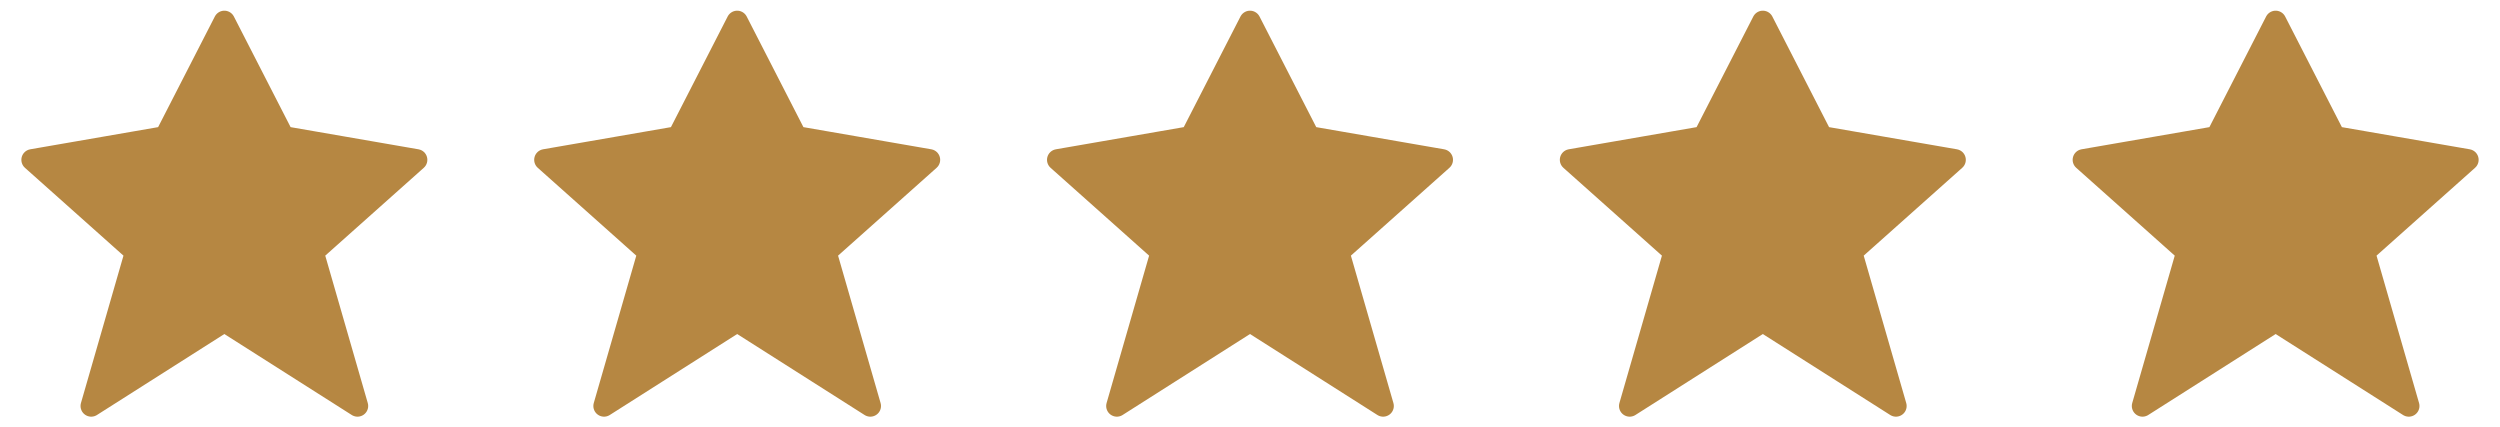
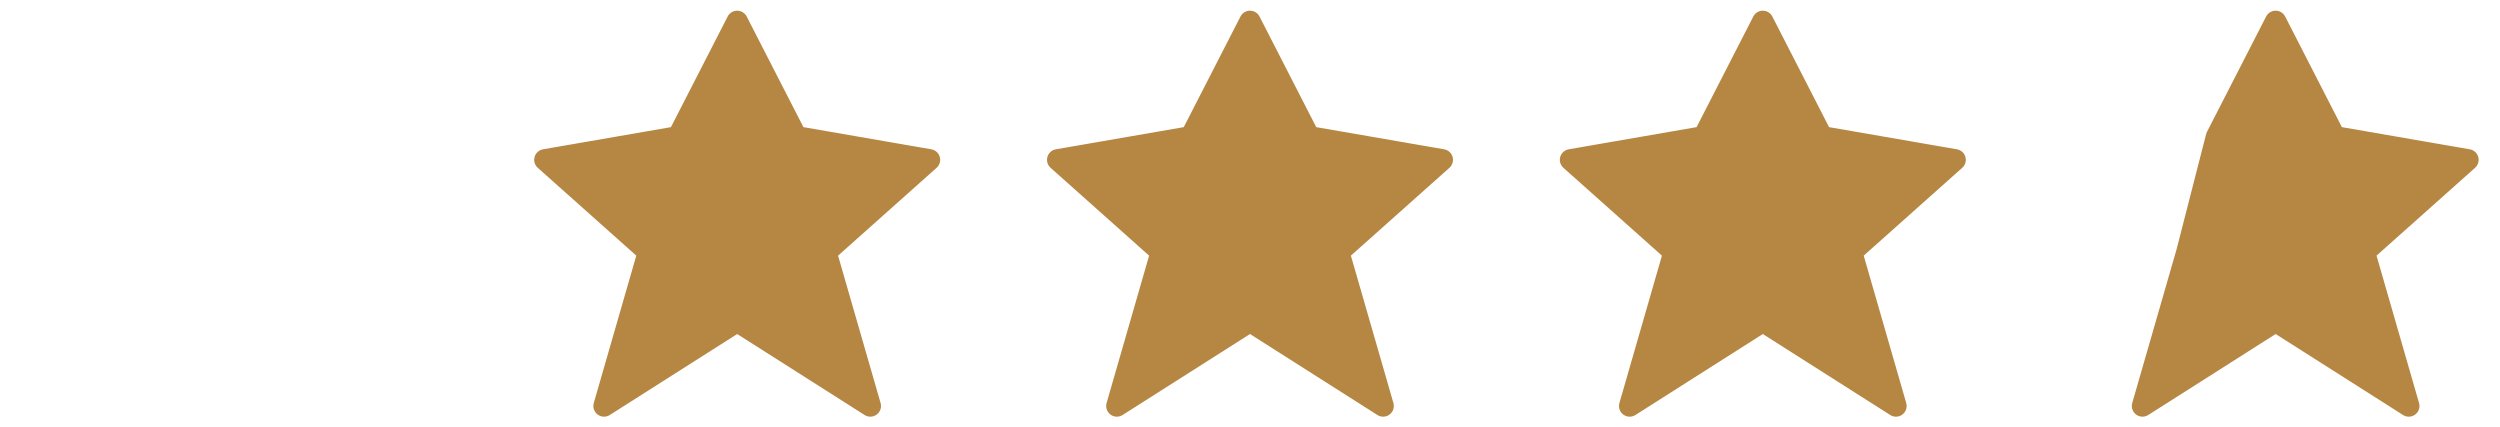
<svg xmlns="http://www.w3.org/2000/svg" fill="none" viewBox="0 0 117 20" height="20" width="117">
-   <path stroke-linejoin="round" stroke-linecap="round" stroke="#B68742" fill="#B68742" d="M10.5 1L13.269 6.4L19.5 7.48L14.654 11.8L16.731 19L10.5 15.04L4.269 19L6.346 11.8L1.5 7.48L7.731 6.4L10.5 1Z" />
  <path stroke-linejoin="round" stroke-linecap="round" stroke="#B68742" fill="#B68742" d="M34.5 1L37.269 6.4L43.5 7.48L38.654 11.8L40.731 19L34.5 15.04L28.269 19L30.346 11.8L25.5 7.48L31.731 6.4L34.5 1Z" />
  <path stroke-linejoin="round" stroke-linecap="round" stroke="#B68742" fill="#B68742" d="M58.5 1L61.269 6.4L67.5 7.48L62.654 11.8L64.731 19L58.5 15.04L52.269 19L54.346 11.8L49.5 7.48L55.731 6.4L58.5 1Z" />
  <path stroke-linejoin="round" stroke-linecap="round" stroke="#B68742" fill="#B68742" d="M82.5 1L85.269 6.4L91.5 7.48L86.654 11.8L88.731 19L82.5 15.04L76.269 19L78.346 11.8L73.5 7.48L79.731 6.4L82.5 1Z" />
-   <path stroke-linejoin="round" stroke-linecap="round" stroke="#B68742" fill="#B68742" d="M106.5 1L109.269 6.4L115.5 7.48L110.654 11.8L112.731 19L106.5 15.04L100.269 19L102.346 11.8L97.5 7.48L103.731 6.4L106.5 1Z" />
+   <path stroke-linejoin="round" stroke-linecap="round" stroke="#B68742" fill="#B68742" d="M106.5 1L109.269 6.4L115.5 7.48L110.654 11.8L112.731 19L106.5 15.04L100.269 19L102.346 11.8L103.731 6.4L106.5 1Z" />
</svg>